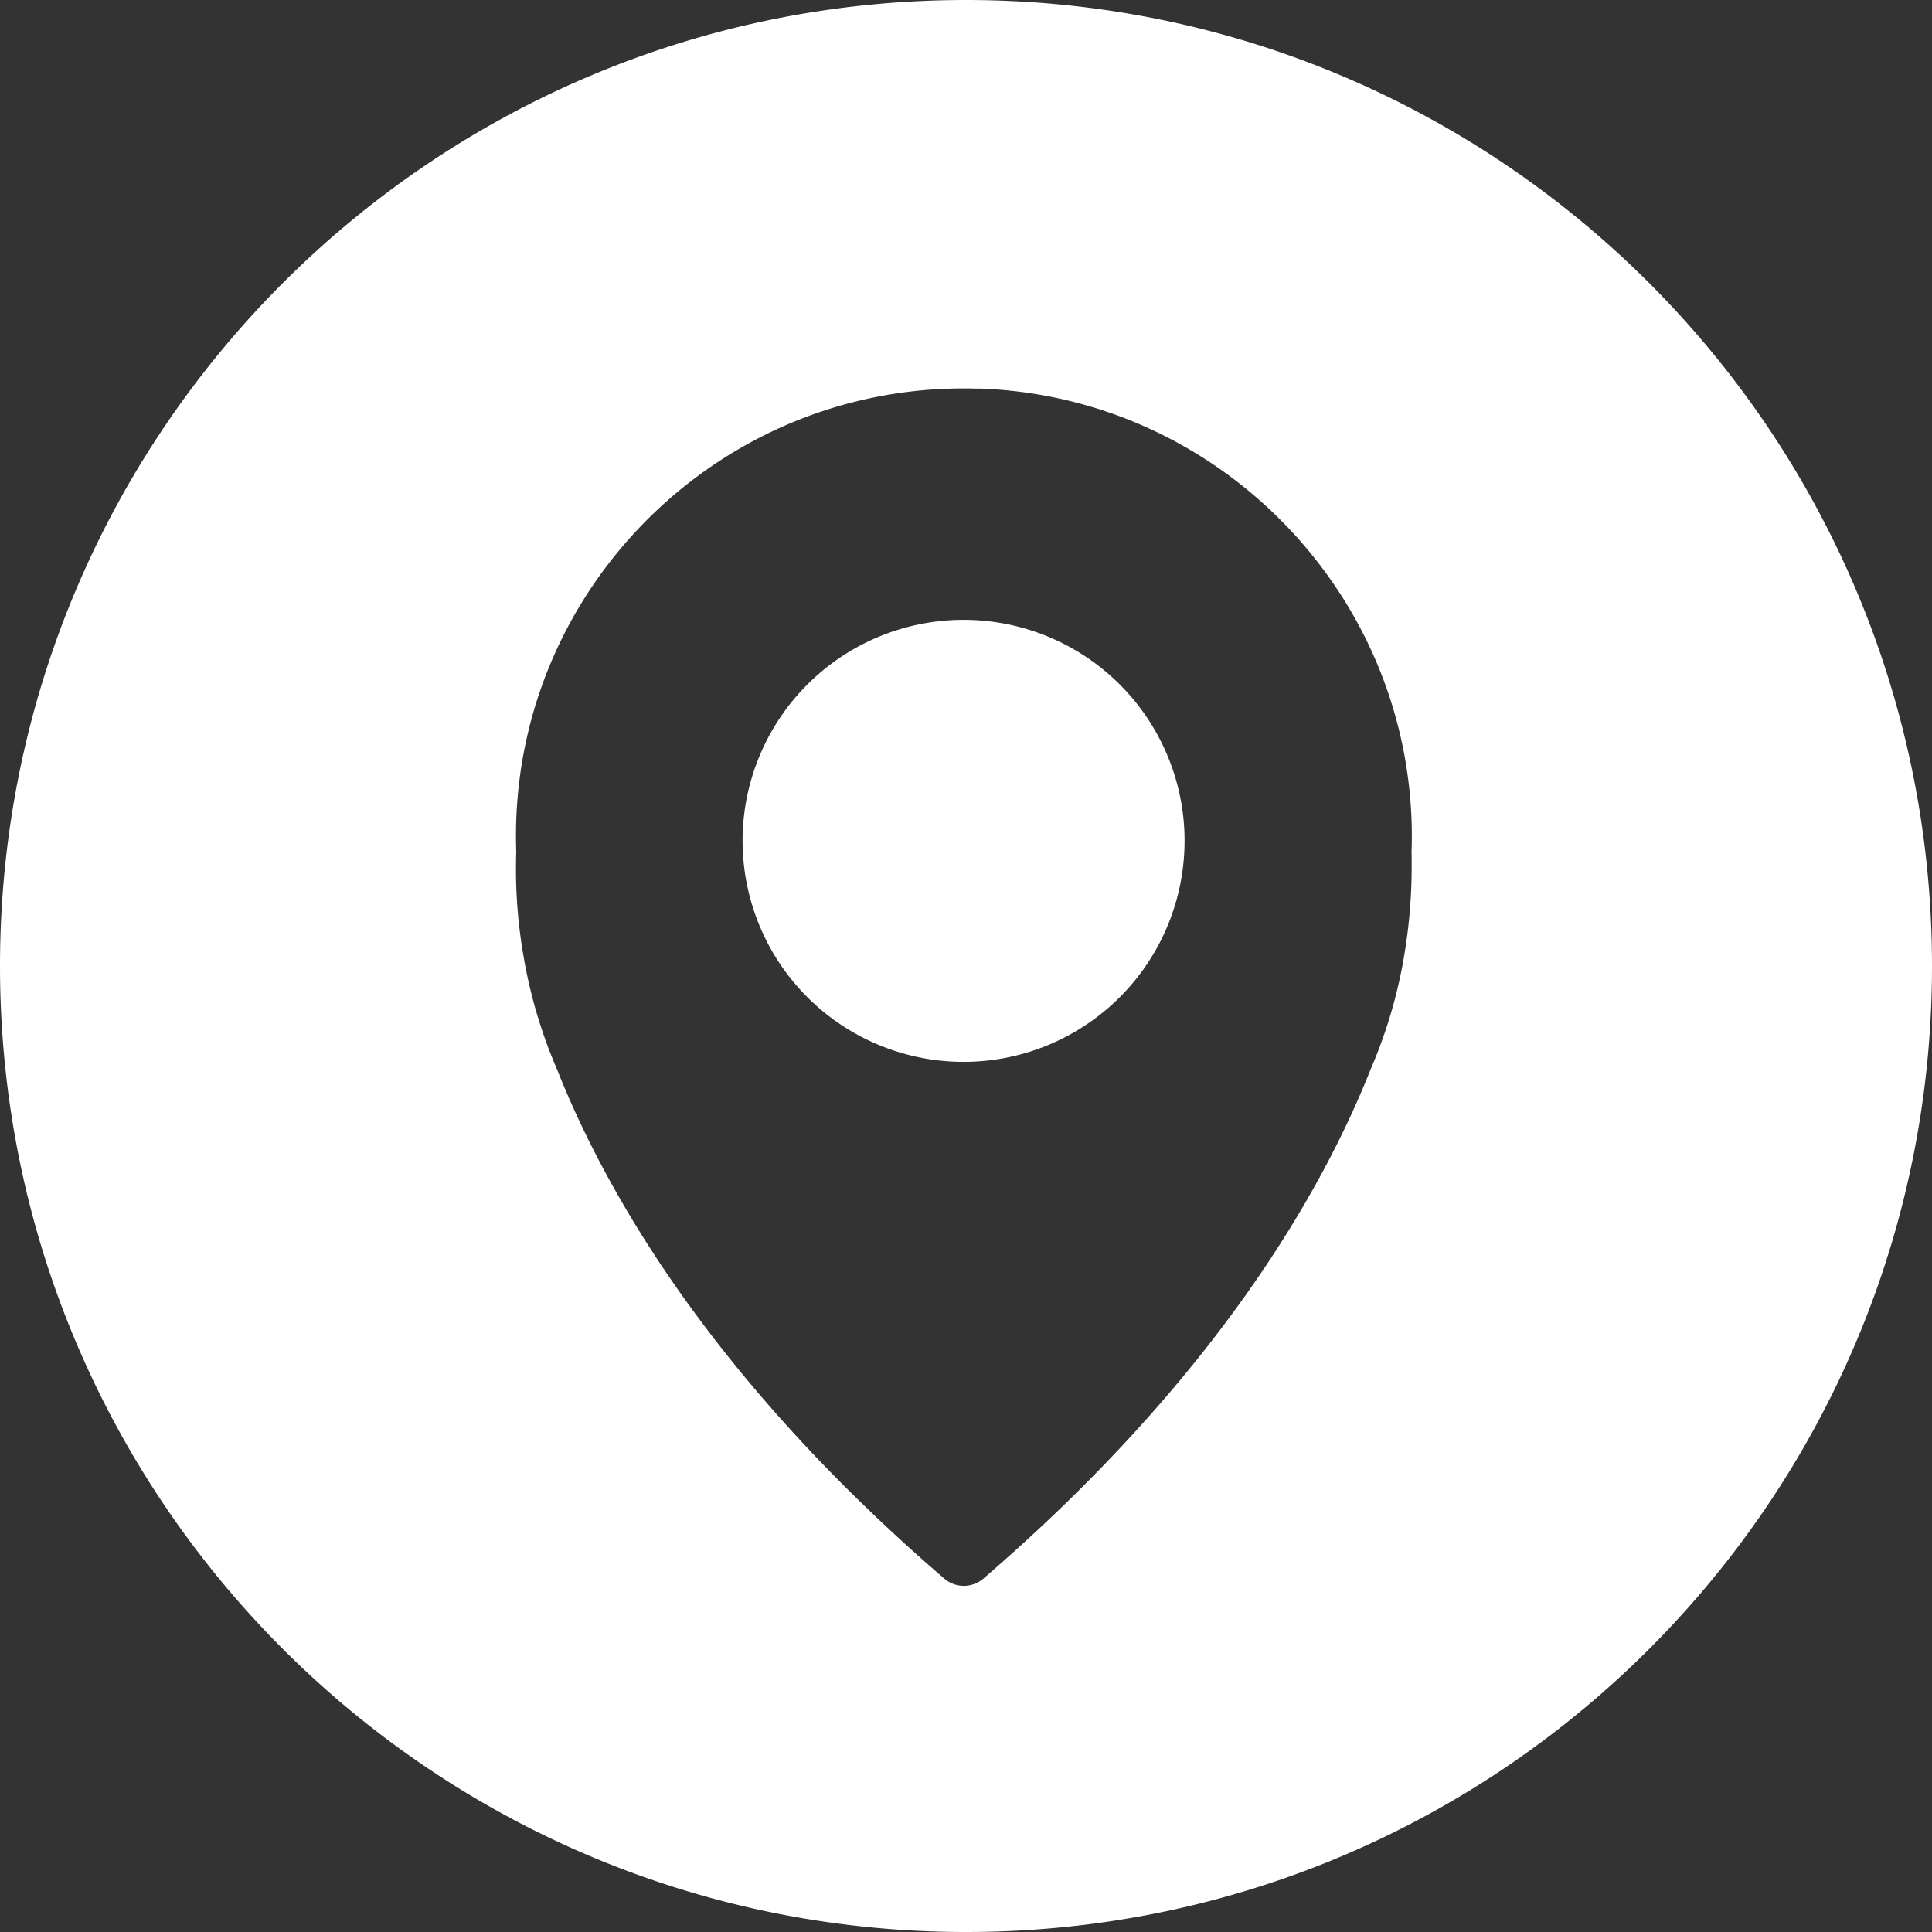
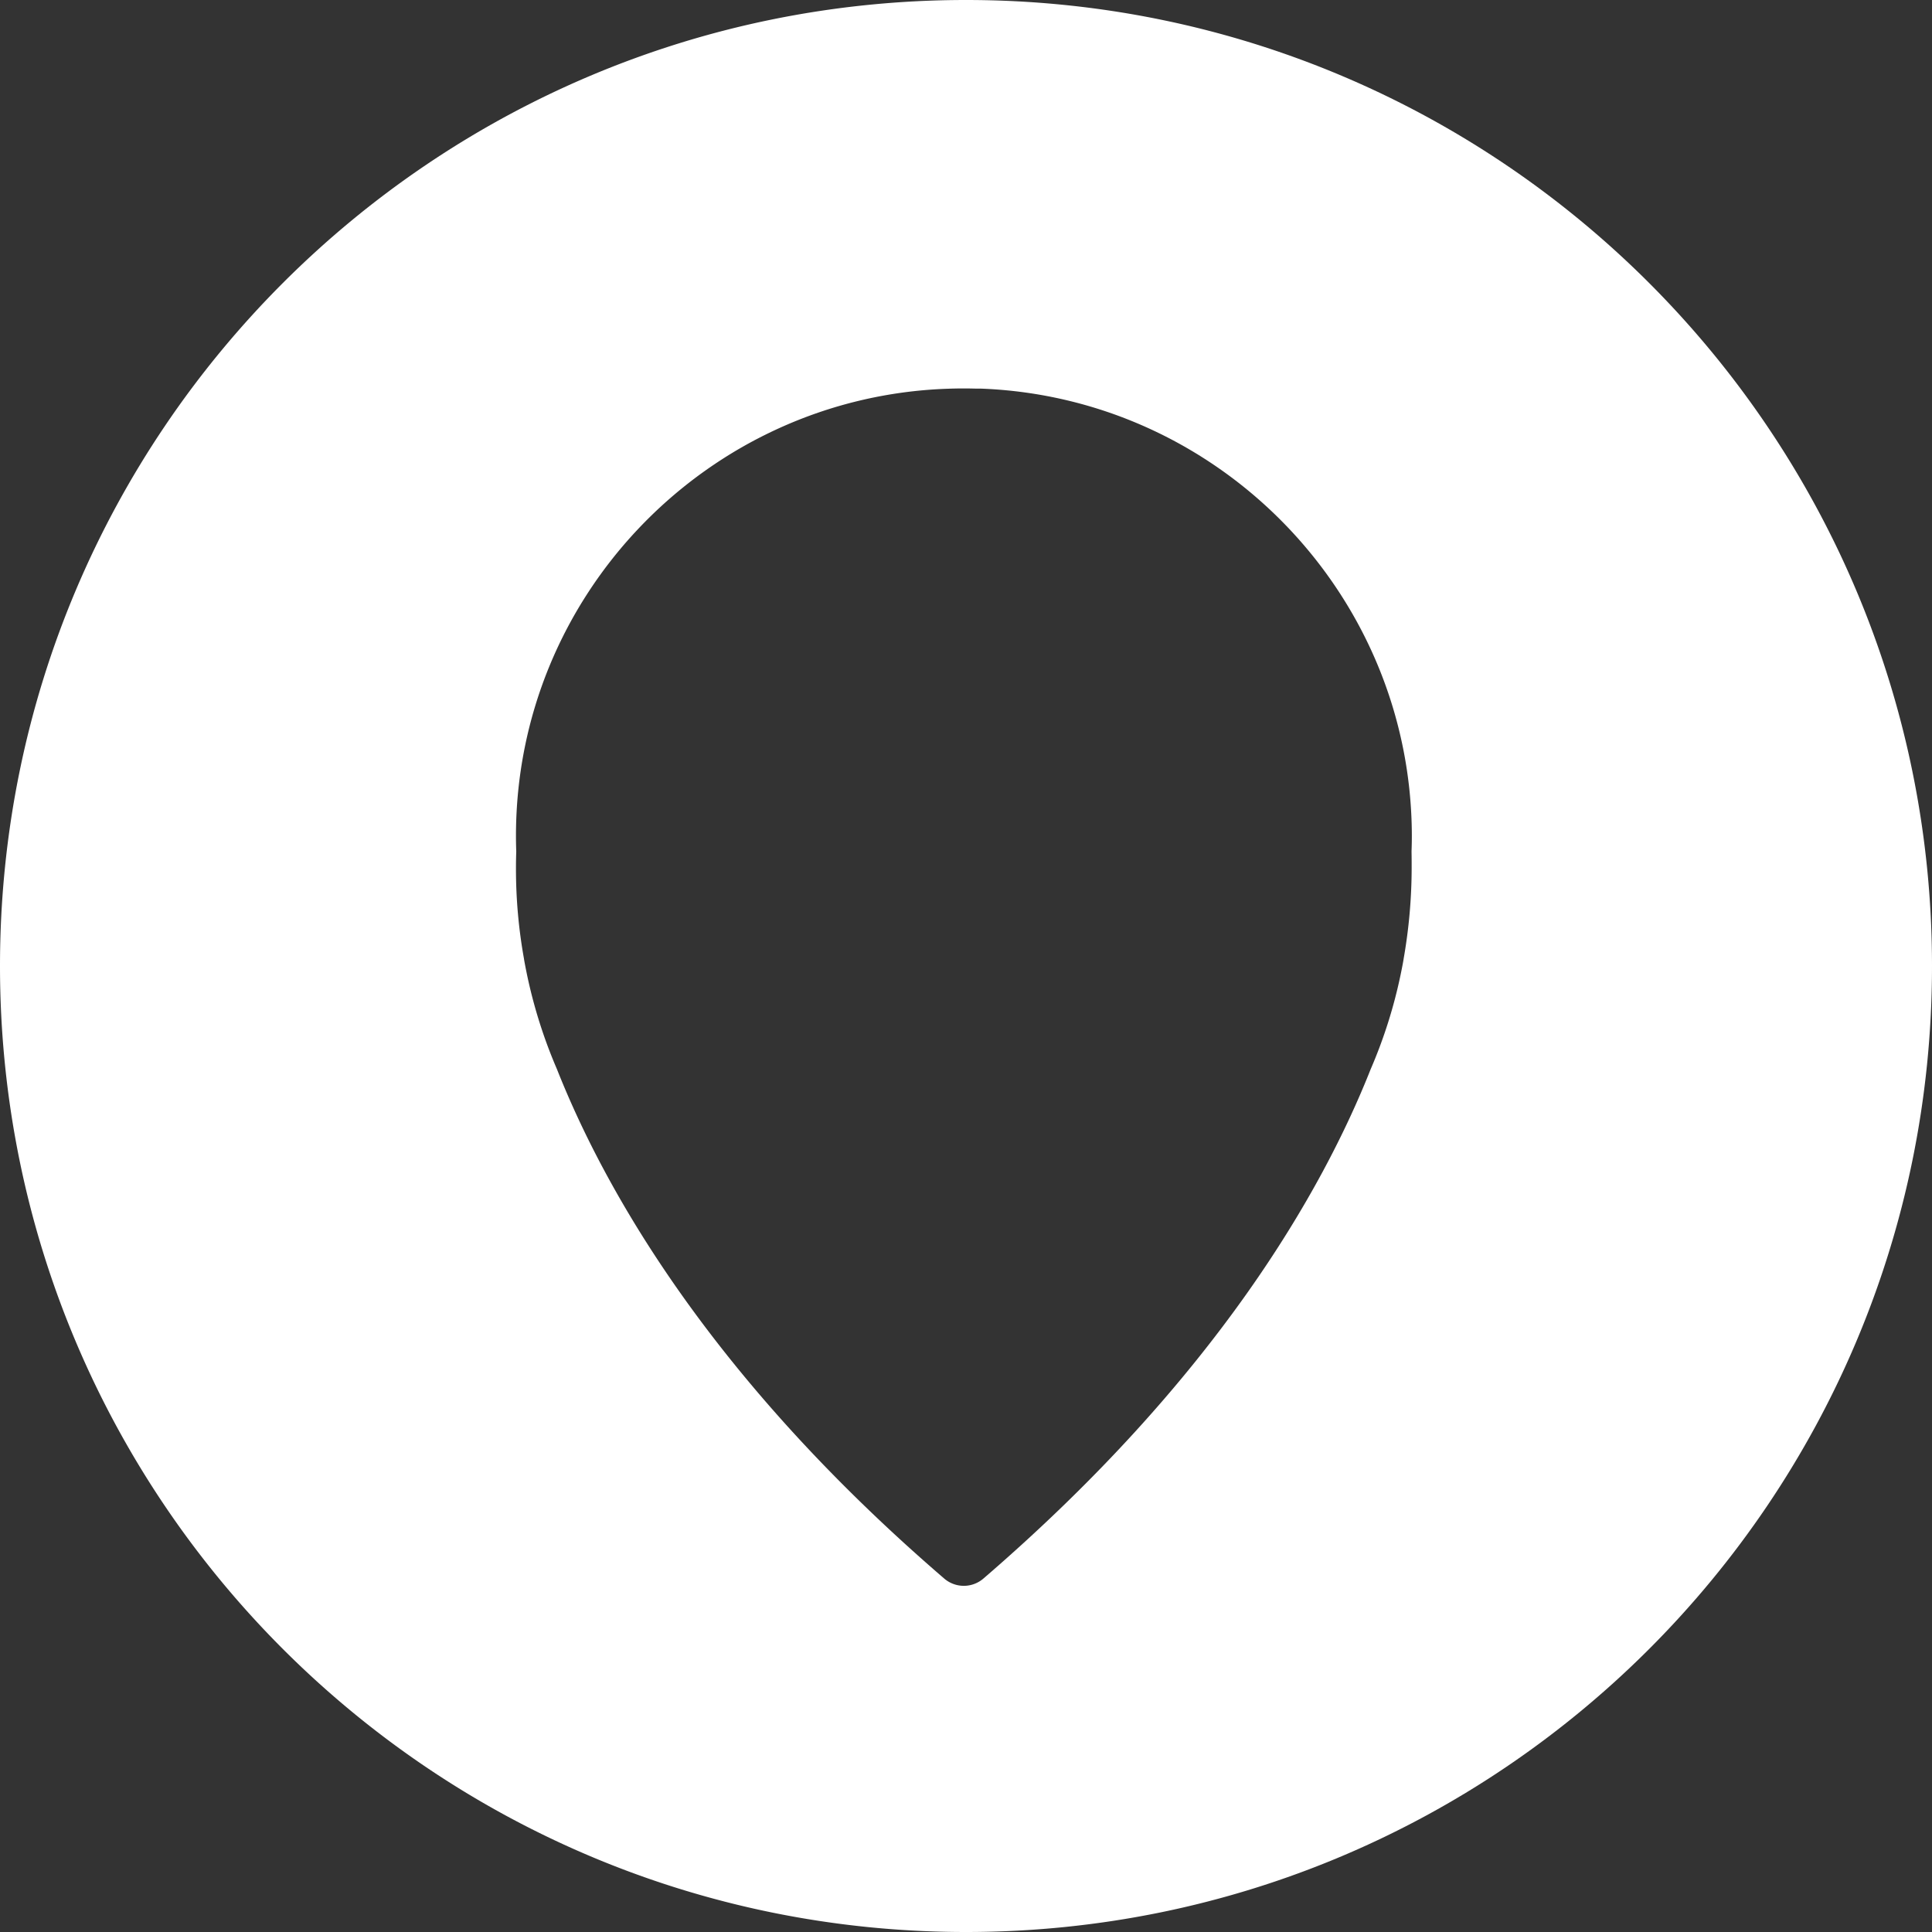
<svg xmlns="http://www.w3.org/2000/svg" height="100px" width="100px" fill="#ffffff" viewBox="0 0 825.27 825.27" x="0px" y="0px">
  <rect x="0" y="0" width="825.27" height="825.27" fill="#333333" stroke="none" />
  <title>RoundBW</title>
  <g data-name="Calque 2">
    <g data-name="Capa 1">
-       <path d="M506,359.17q0,3.4-.25,6.75a94.39,94.39,0,0,1-188.3,0q-.25-3.35-.25-6.75a94.4,94.4,0,0,1,188.8,0Z" />
      <path d="M412.64,0C184.74,0,0,184.74,0,412.63S184.74,825.27,412.64,825.27,825.27,640.53,825.27,412.63,640.53,0,412.64,0ZM603,370.91a225.64,225.64,0,0,1-3.4,38.5c-.1.75-.5,3-1.3,6.86a209.64,209.64,0,0,1-12.8,40.43c-20.6,52-66,131.91-165.3,217.48a12.83,12.83,0,0,1-17,0c-99.4-85.57-144.7-165.47-165.3-217.48a211.86,211.86,0,0,1-12.8-40.43c-.8-3.86-1.2-6.11-1.3-6.86a216,216,0,0,1-3.4-38.5q0-3.6.12-7.17-.12-3.35-.12-6.67c0-102.95,81.86-187.2,183.88-191l2.41-.08,2.44-.05,2.47,0,2.47,0,2.44.05L419,166c102,3.85,183.88,88.1,184.08,191q0,3.33-.13,6.67C603,366.12,603,368.51,603,370.91Z" />
    </g>
  </g>
</svg>